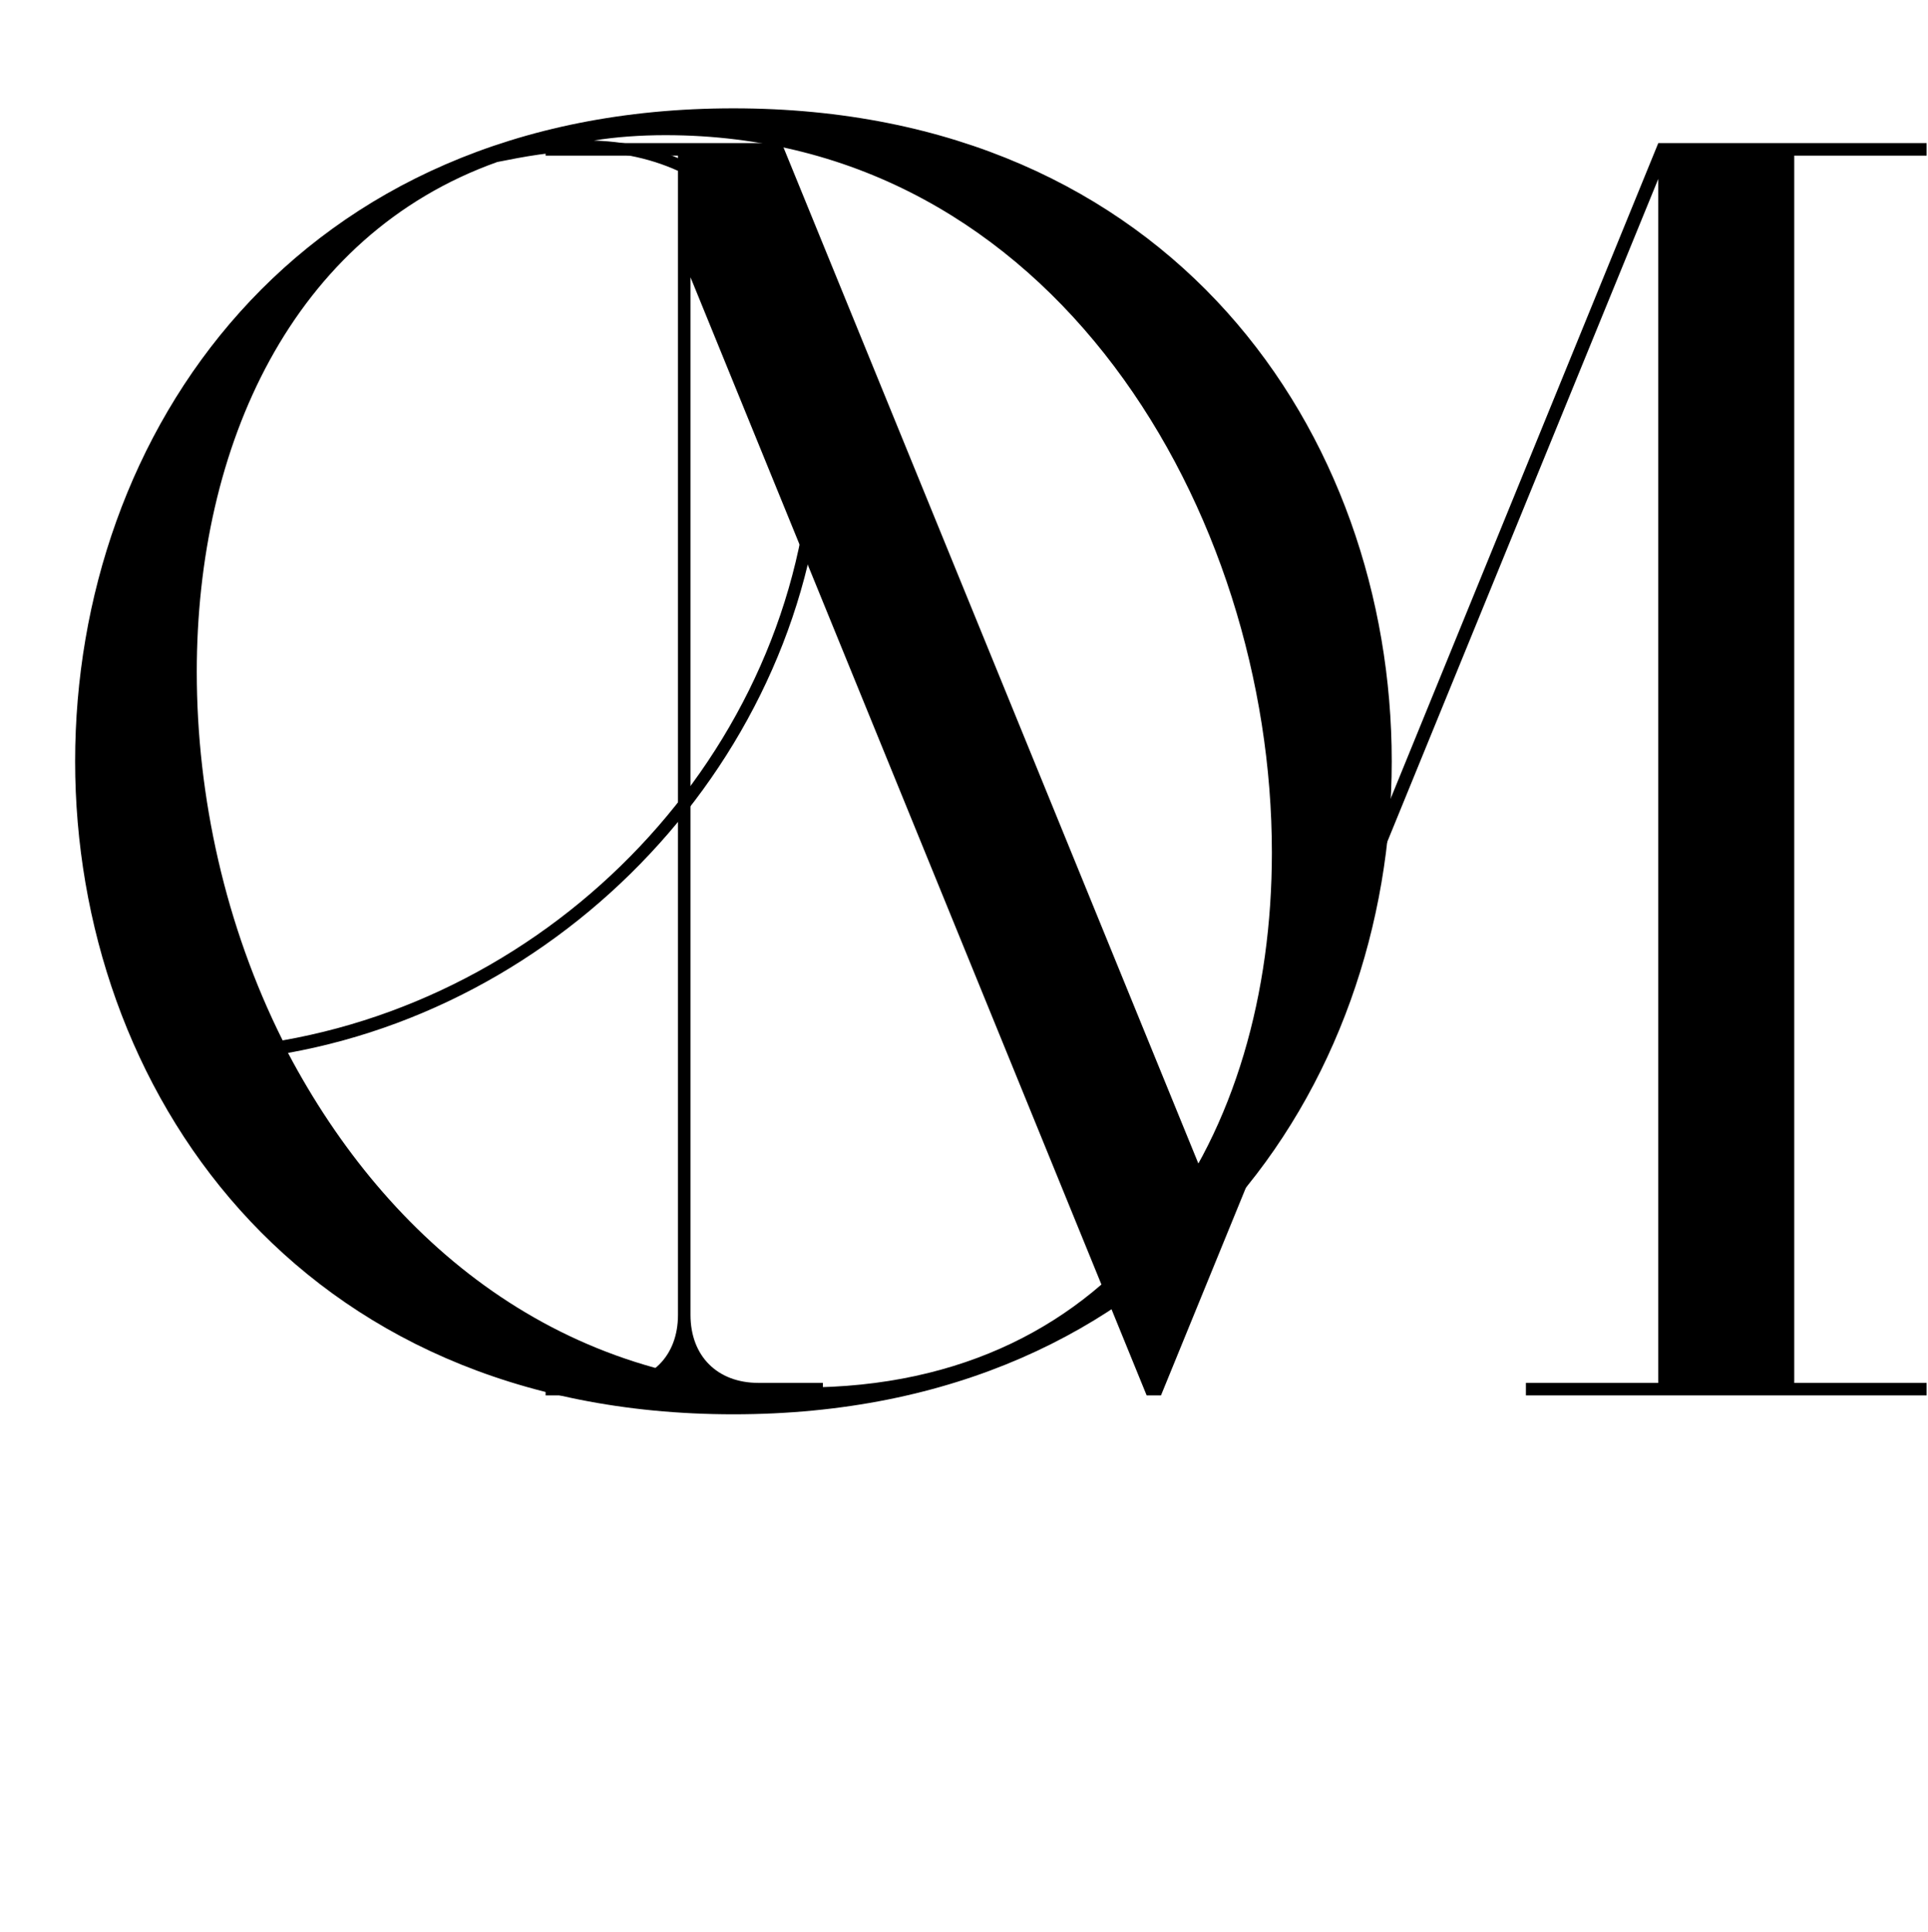
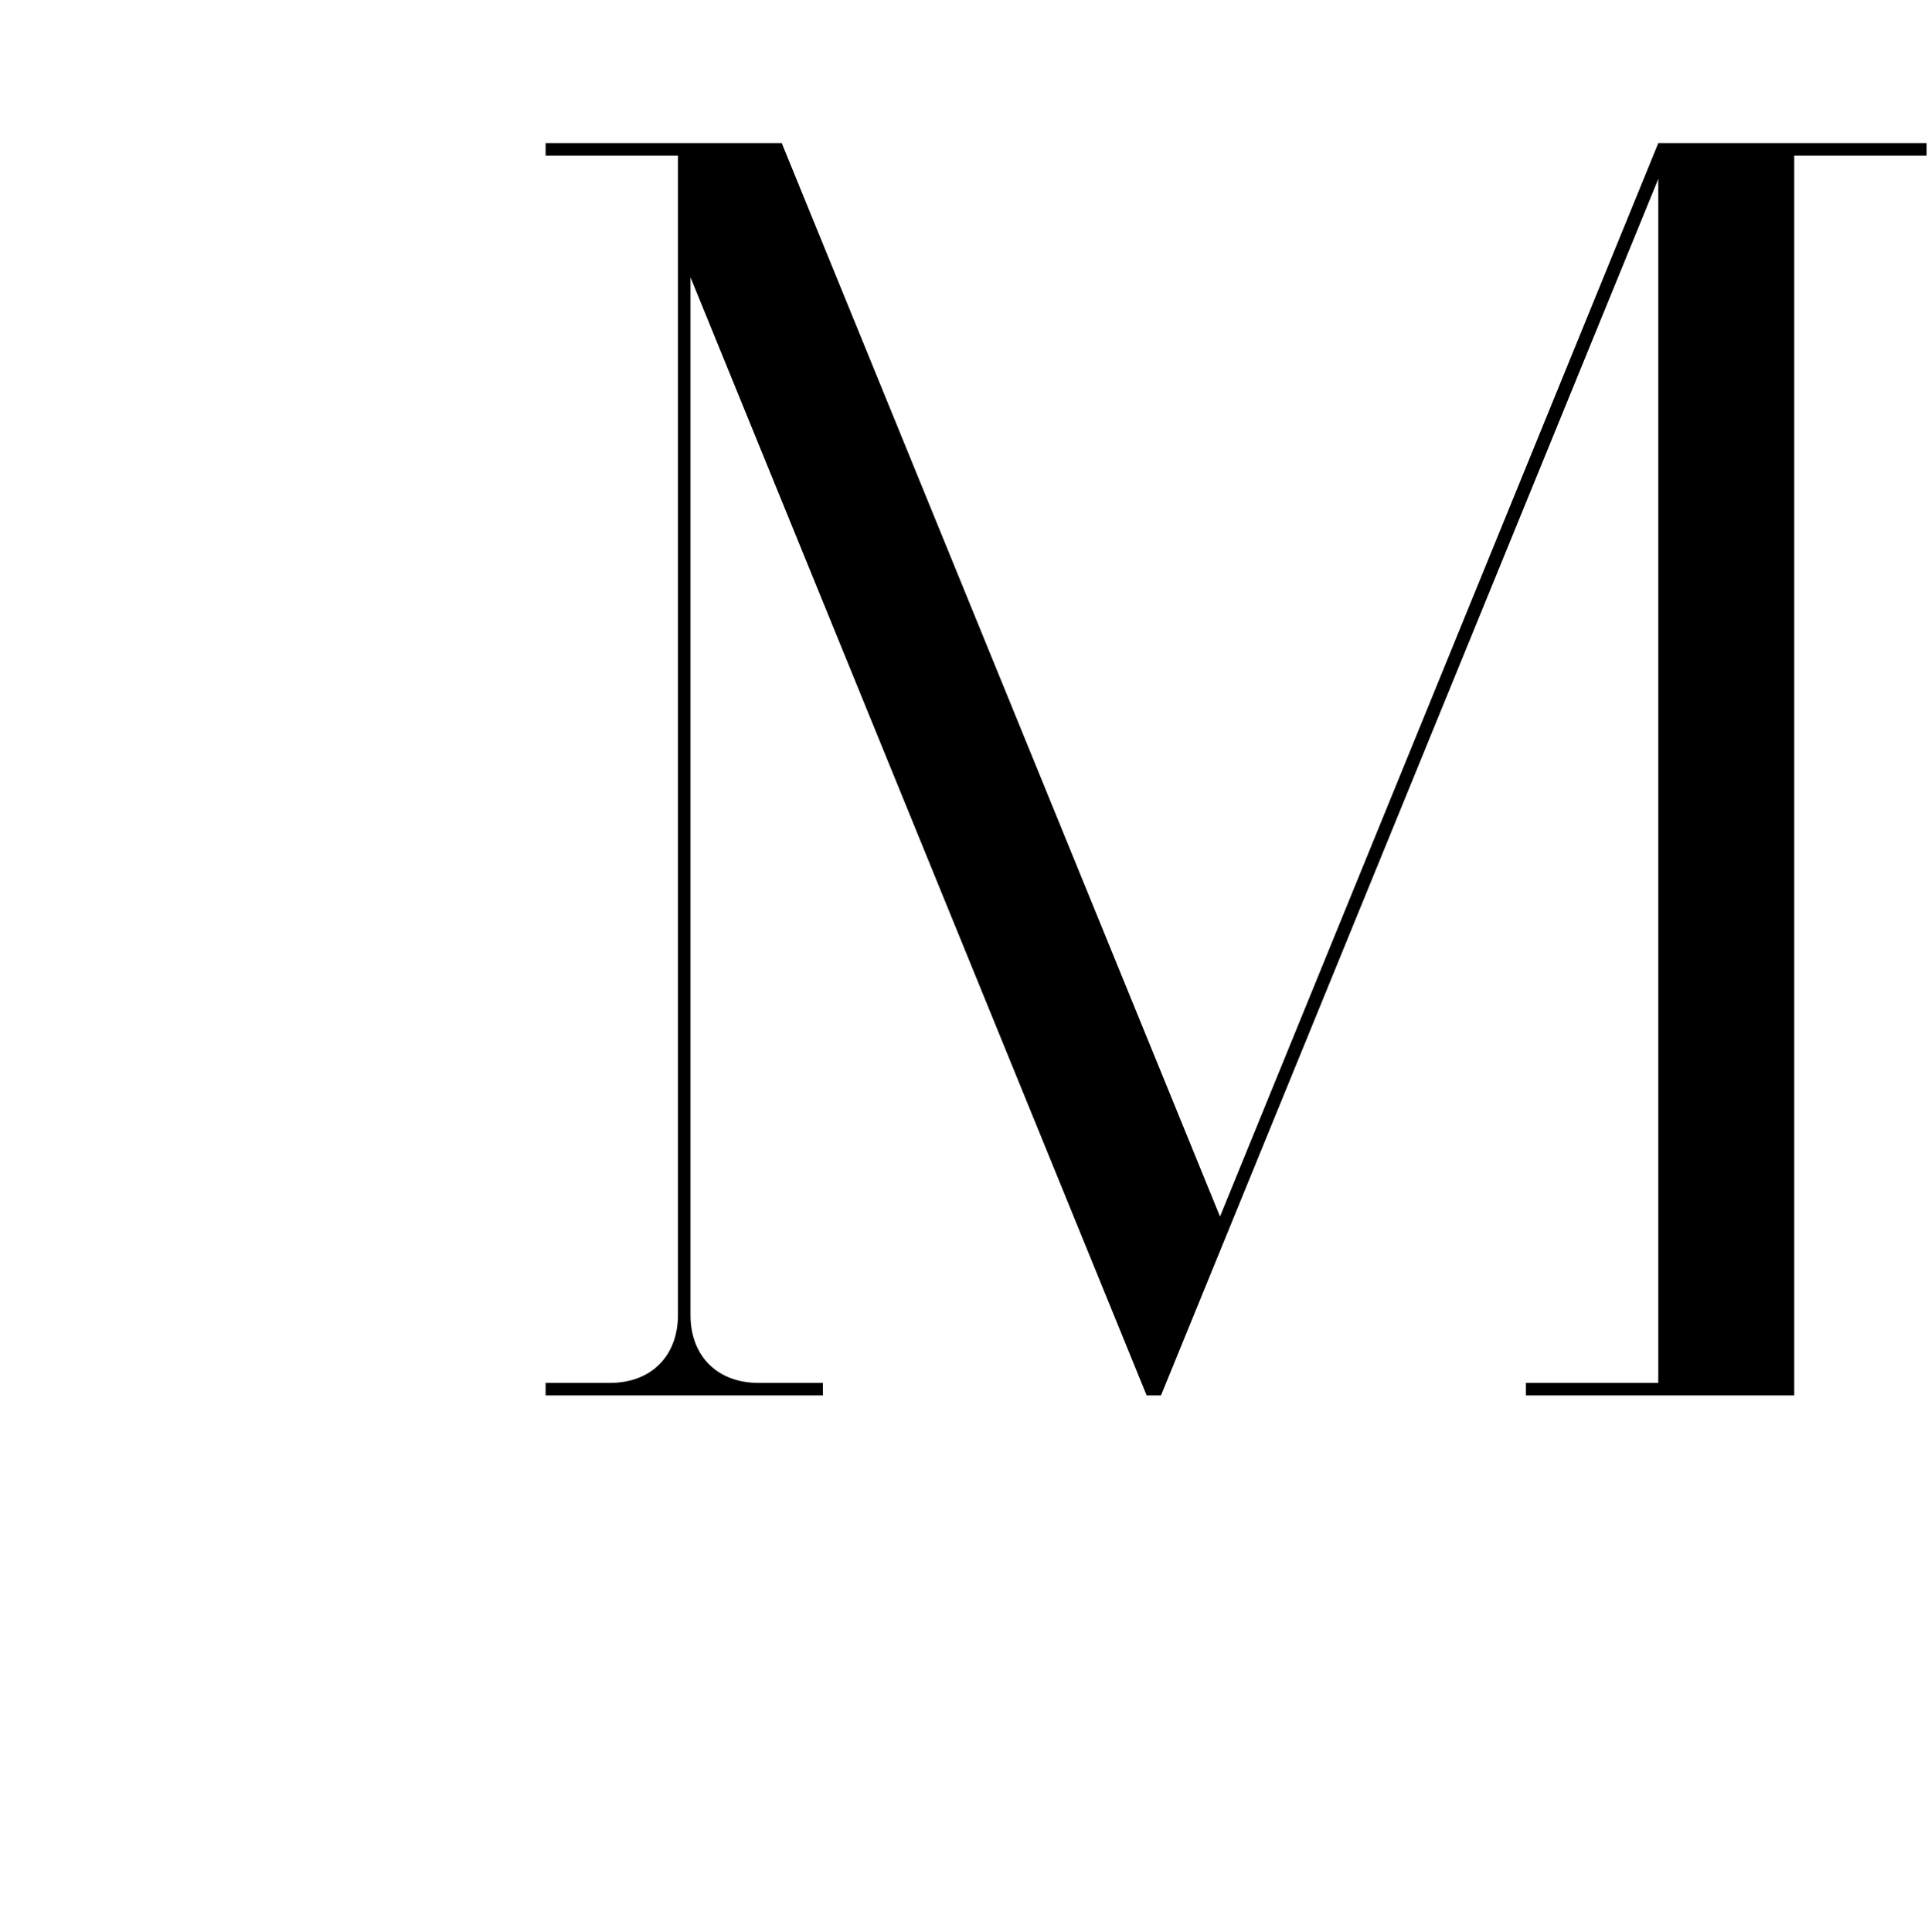
<svg xmlns="http://www.w3.org/2000/svg" width="485" height="486" viewBox="0 0 485 486" fill="none">
-   <path d="M184.5 27.25C294.75 27.25 350.1 109.15 350.1 191.5C350.1 273.4 294.75 355.75 184.5 355.75C74.25 355.75 18.9 273.4 18.9 191.5C18.9 109.15 74.25 27.25 184.5 27.25ZM202.05 349C282.6 349 319.95 285.1 319.95 214.45C319.95 128.95 265.05 34 167.4 34C161.1 34 154.8 34.45 149.4 35.35C188.55 36.7 207.45 69.55 207.45 106.45C207.45 183.85 147.6 251.35 72.45 264.85C97.65 312.55 141.3 349 202.05 349ZM71.1 261.7C145.35 248.65 204.3 182.95 204.3 106.45C204.3 70.45 185.85 38.05 146.25 38.05C139.05 38.05 131.85 39.4 125.1 40.75C73.35 59.2 49.5 112.3 49.5 169C49.5 200.5 56.7 232.9 71.1 261.7Z" fill="black" />
-   <path d="M383.85 351V347.85H417.15V45L292.05 351H288.45L173.7 69.75V330.75C173.7 341.1 180.45 347.85 190.8 347.85H207V351H137.25V347.85H153.45C163.8 347.85 170.55 341.1 170.55 330.75V39.15H137.25V36H196.65L306.9 306L417.15 36H484.65V39.15H451.35V347.85H484.65V351H383.85Z" fill="black" />
+   <path d="M383.85 351V347.85H417.15V45L292.05 351H288.45L173.7 69.75V330.75C173.7 341.1 180.45 347.85 190.8 347.85H207V351H137.25V347.85H153.45C163.8 347.85 170.55 341.1 170.55 330.75V39.15H137.25V36H196.65L306.9 306L417.15 36H484.65V39.15H451.35V347.85V351H383.85Z" fill="black" />
</svg>